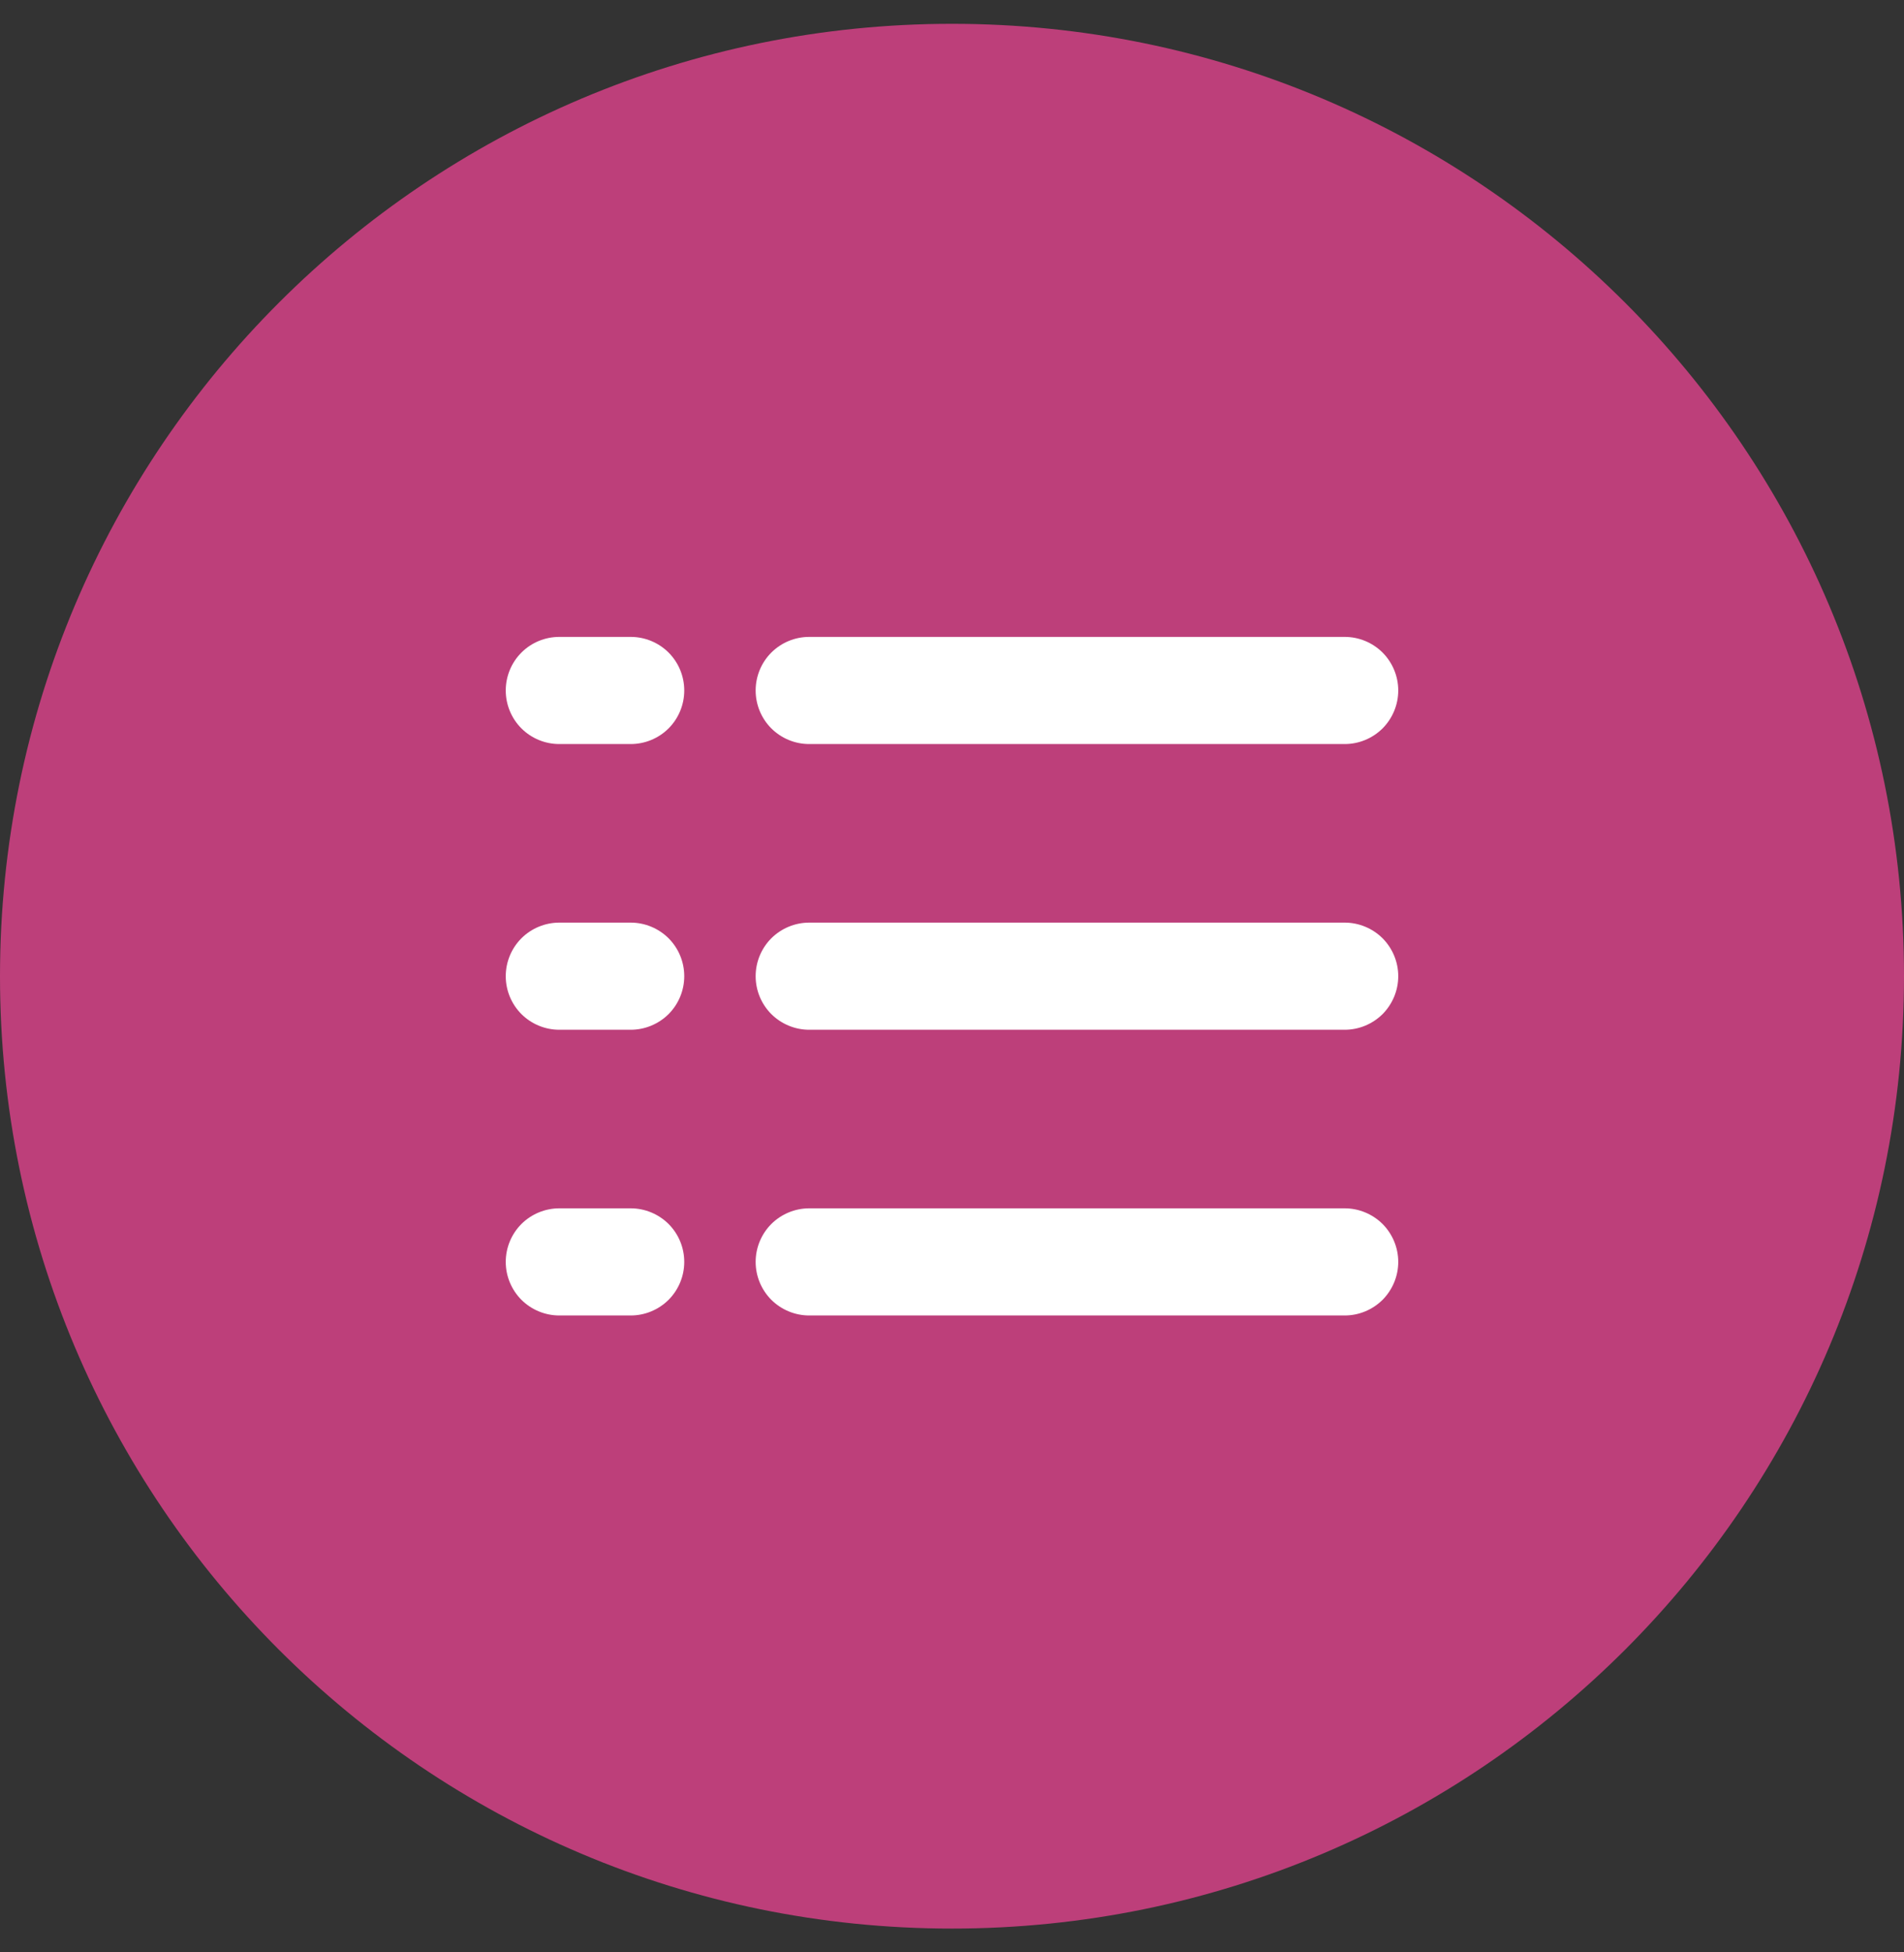
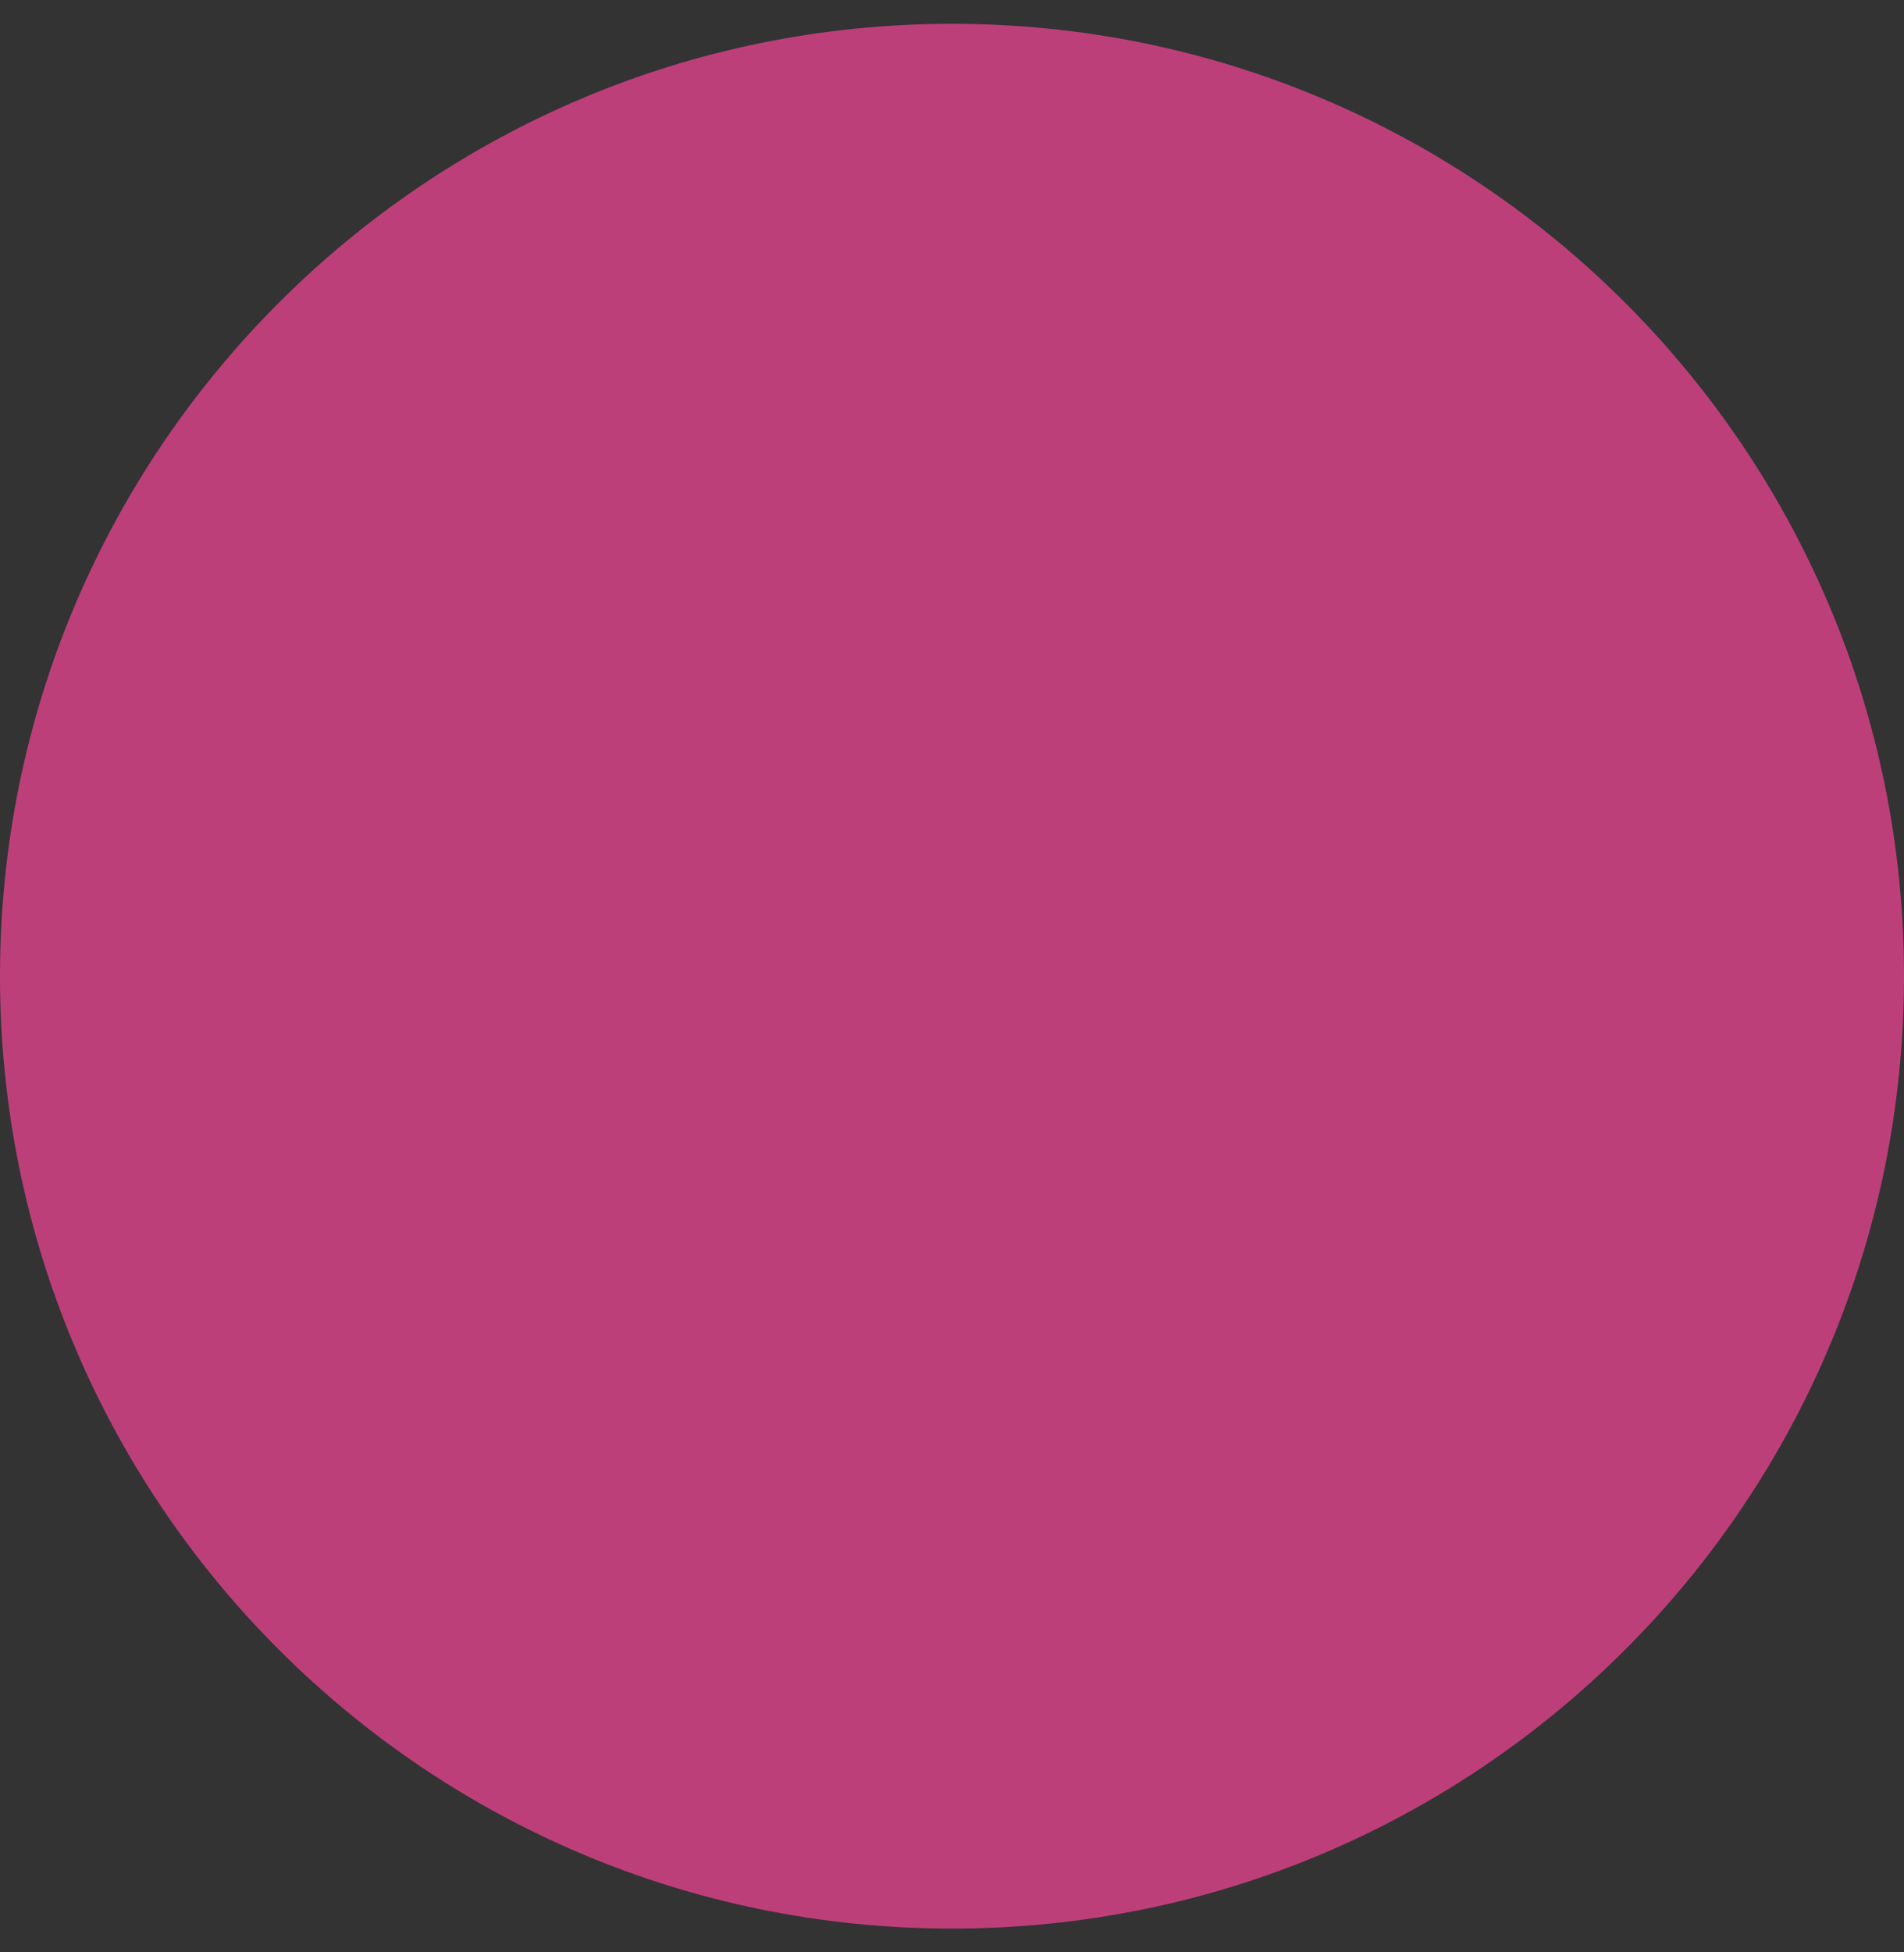
<svg xmlns="http://www.w3.org/2000/svg" width="40" height="41" viewBox="0 0 40 41" fill="none">
  <rect x="0" y="0" width="40" height="41" fill="#333333" stroke="none" />
  <path d="M0 20.5C0 9.454 8.954 0.5 20 0.5C31.046 0.5 40 9.454 40 20.5C40 31.546 31.046 40.5 20 40.5C8.954 40.5 0 31.546 0 20.5Z" fill="#BD3F7A" />
-   <path d="M15.875 14.5C15.875 14.202 15.993 13.915 16.204 13.704C16.416 13.493 16.702 13.375 17 13.375H28.25C28.548 13.375 28.834 13.493 29.046 13.704C29.256 13.915 29.375 14.202 29.375 14.5C29.375 14.798 29.256 15.085 29.046 15.296C28.834 15.507 28.548 15.625 28.25 15.625H17C16.702 15.625 16.416 15.507 16.204 15.296C15.993 15.085 15.875 14.798 15.875 14.5ZM28.25 19.375H17C16.702 19.375 16.416 19.494 16.204 19.704C15.993 19.916 15.875 20.202 15.875 20.5C15.875 20.798 15.993 21.084 16.204 21.296C16.416 21.506 16.702 21.625 17 21.625H28.25C28.548 21.625 28.834 21.506 29.046 21.296C29.256 21.084 29.375 20.798 29.375 20.5C29.375 20.202 29.256 19.916 29.046 19.704C28.834 19.494 28.548 19.375 28.25 19.375ZM28.25 25.375H17C16.702 25.375 16.416 25.494 16.204 25.704C15.993 25.916 15.875 26.202 15.875 26.5C15.875 26.798 15.993 27.084 16.204 27.296C16.416 27.506 16.702 27.625 17 27.625H28.25C28.548 27.625 28.834 27.506 29.046 27.296C29.256 27.084 29.375 26.798 29.375 26.5C29.375 26.202 29.256 25.916 29.046 25.704C28.834 25.494 28.548 25.375 28.25 25.375ZM13.25 13.375H11.75C11.452 13.375 11.165 13.493 10.954 13.704C10.743 13.915 10.625 14.202 10.625 14.5C10.625 14.798 10.743 15.085 10.954 15.296C11.165 15.507 11.452 15.625 11.75 15.625H13.25C13.548 15.625 13.835 15.507 14.046 15.296C14.257 15.085 14.375 14.798 14.375 14.5C14.375 14.202 14.257 13.915 14.046 13.704C13.835 13.493 13.548 13.375 13.25 13.375ZM13.25 19.375H11.75C11.452 19.375 11.165 19.494 10.954 19.704C10.743 19.916 10.625 20.202 10.625 20.5C10.625 20.798 10.743 21.084 10.954 21.296C11.165 21.506 11.452 21.625 11.75 21.625H13.25C13.548 21.625 13.835 21.506 14.046 21.296C14.257 21.084 14.375 20.798 14.375 20.5C14.375 20.202 14.257 19.916 14.046 19.704C13.835 19.494 13.548 19.375 13.25 19.375ZM13.25 25.375H11.75C11.452 25.375 11.165 25.494 10.954 25.704C10.743 25.916 10.625 26.202 10.625 26.5C10.625 26.798 10.743 27.084 10.954 27.296C11.165 27.506 11.452 27.625 11.75 27.625H13.25C13.548 27.625 13.835 27.506 14.046 27.296C14.257 27.084 14.375 26.798 14.375 26.5C14.375 26.202 14.257 25.916 14.046 25.704C13.835 25.494 13.548 25.375 13.25 25.375Z" fill="white" />
</svg>